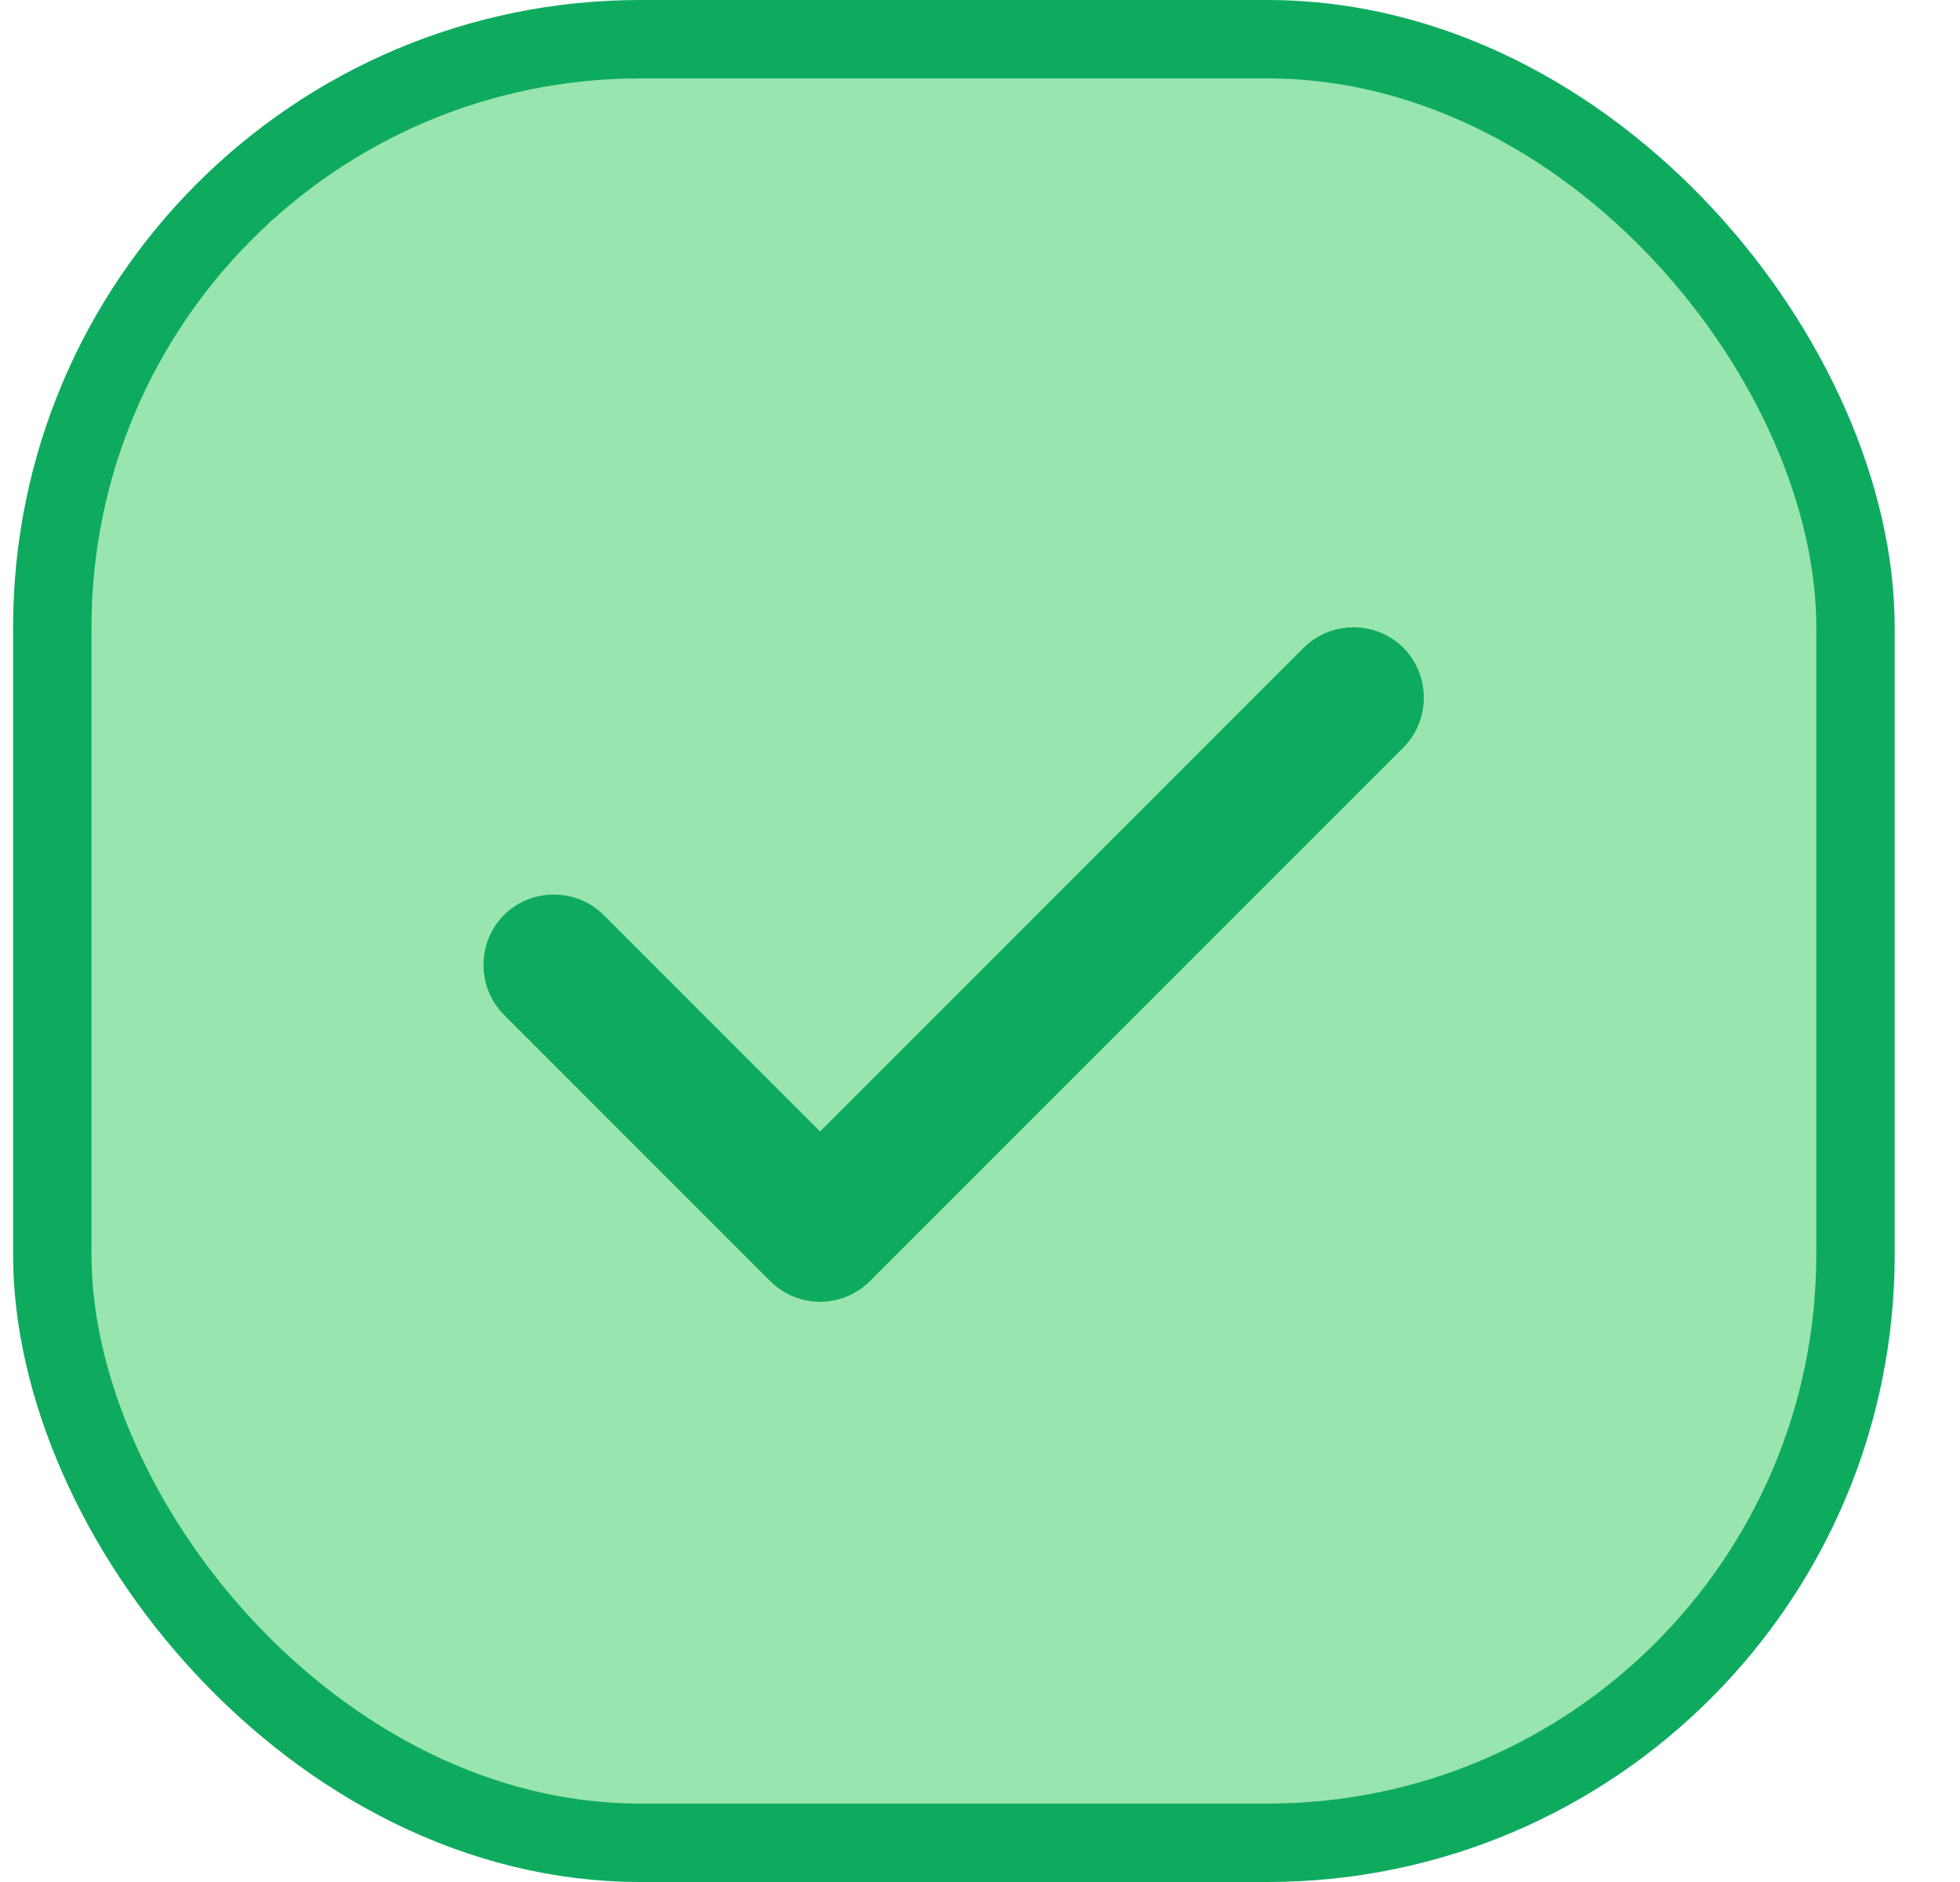
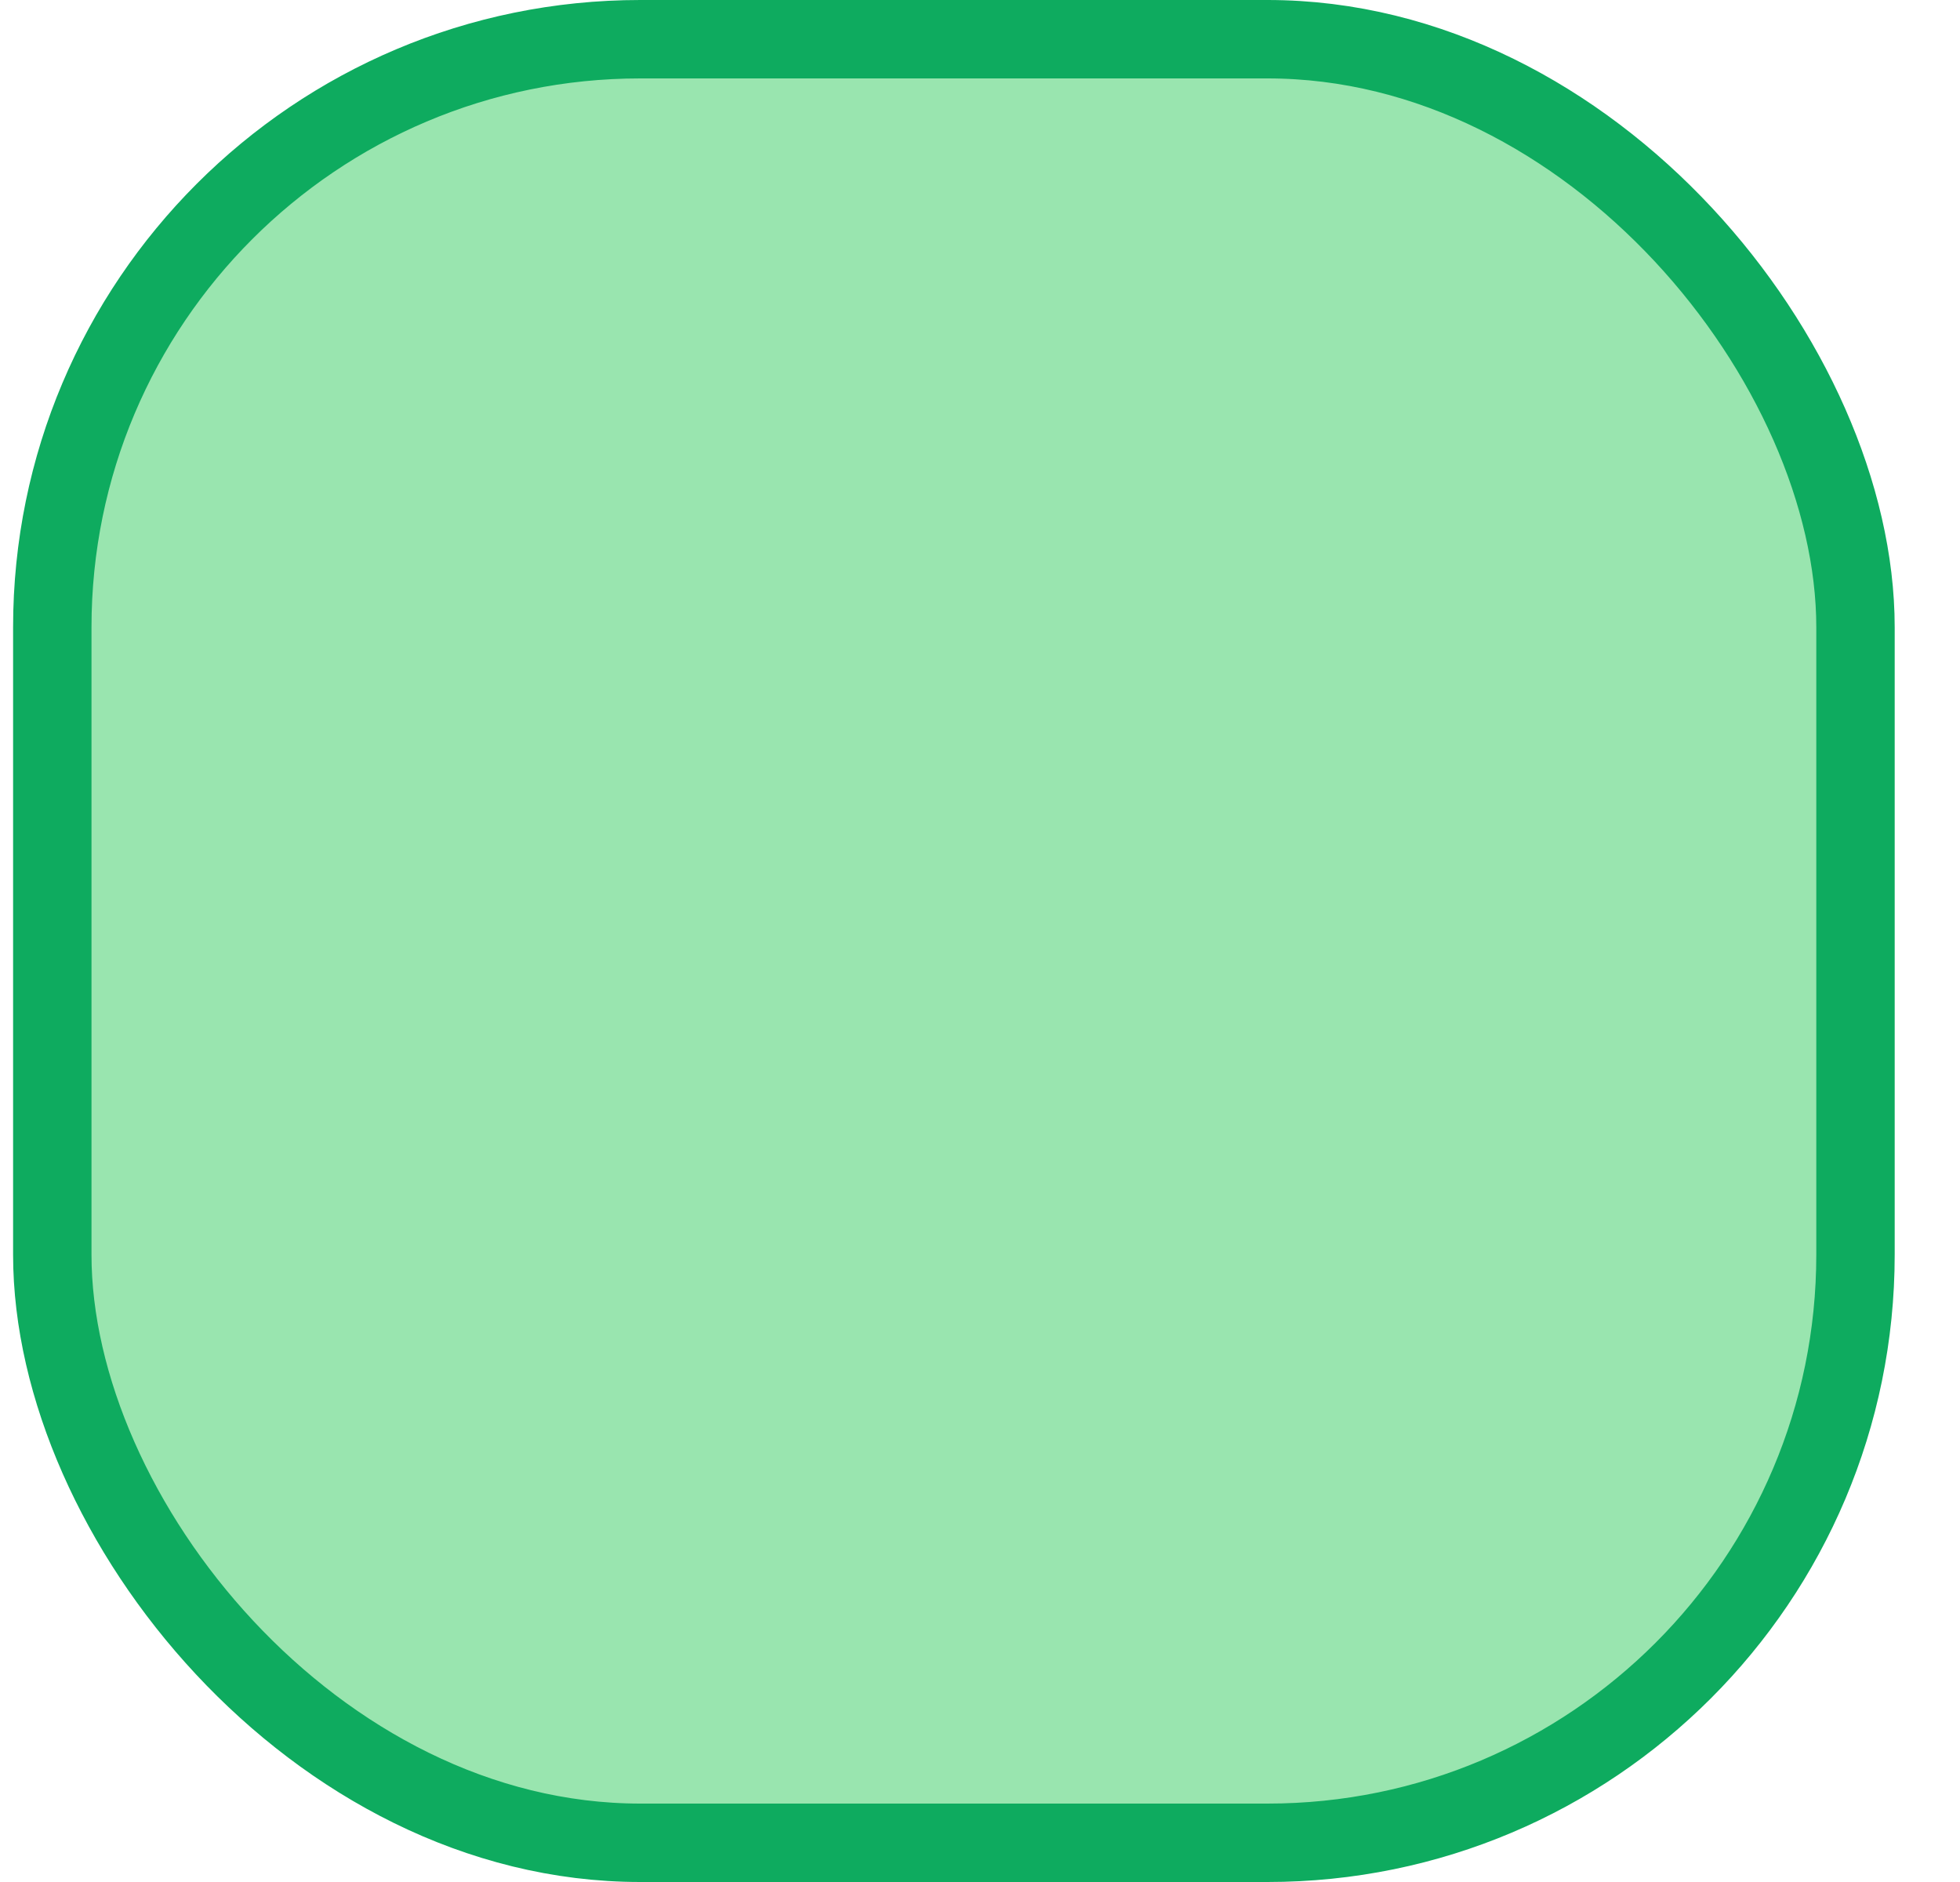
<svg xmlns="http://www.w3.org/2000/svg" width="25" height="24" viewBox="0 0 25 24" fill="none">
  <rect x="0.667" y="0.5" width="23" height="23" rx="7.5" fill="#02BF37" fill-opacity="0.4" stroke="#0EAB5F" />
-   <path d="M10.46 16.601C10.22 16.601 9.992 16.505 9.824 16.337L6.428 12.941C6.08 12.593 6.08 12.017 6.428 11.669C6.776 11.321 7.352 11.321 7.7 11.669L10.46 14.429L16.628 8.261C16.976 7.913 17.552 7.913 17.9 8.261C18.248 8.609 18.248 9.185 17.9 9.533L11.096 16.337C10.928 16.505 10.7 16.601 10.46 16.601Z" fill="#0EAB5F" />
</svg>